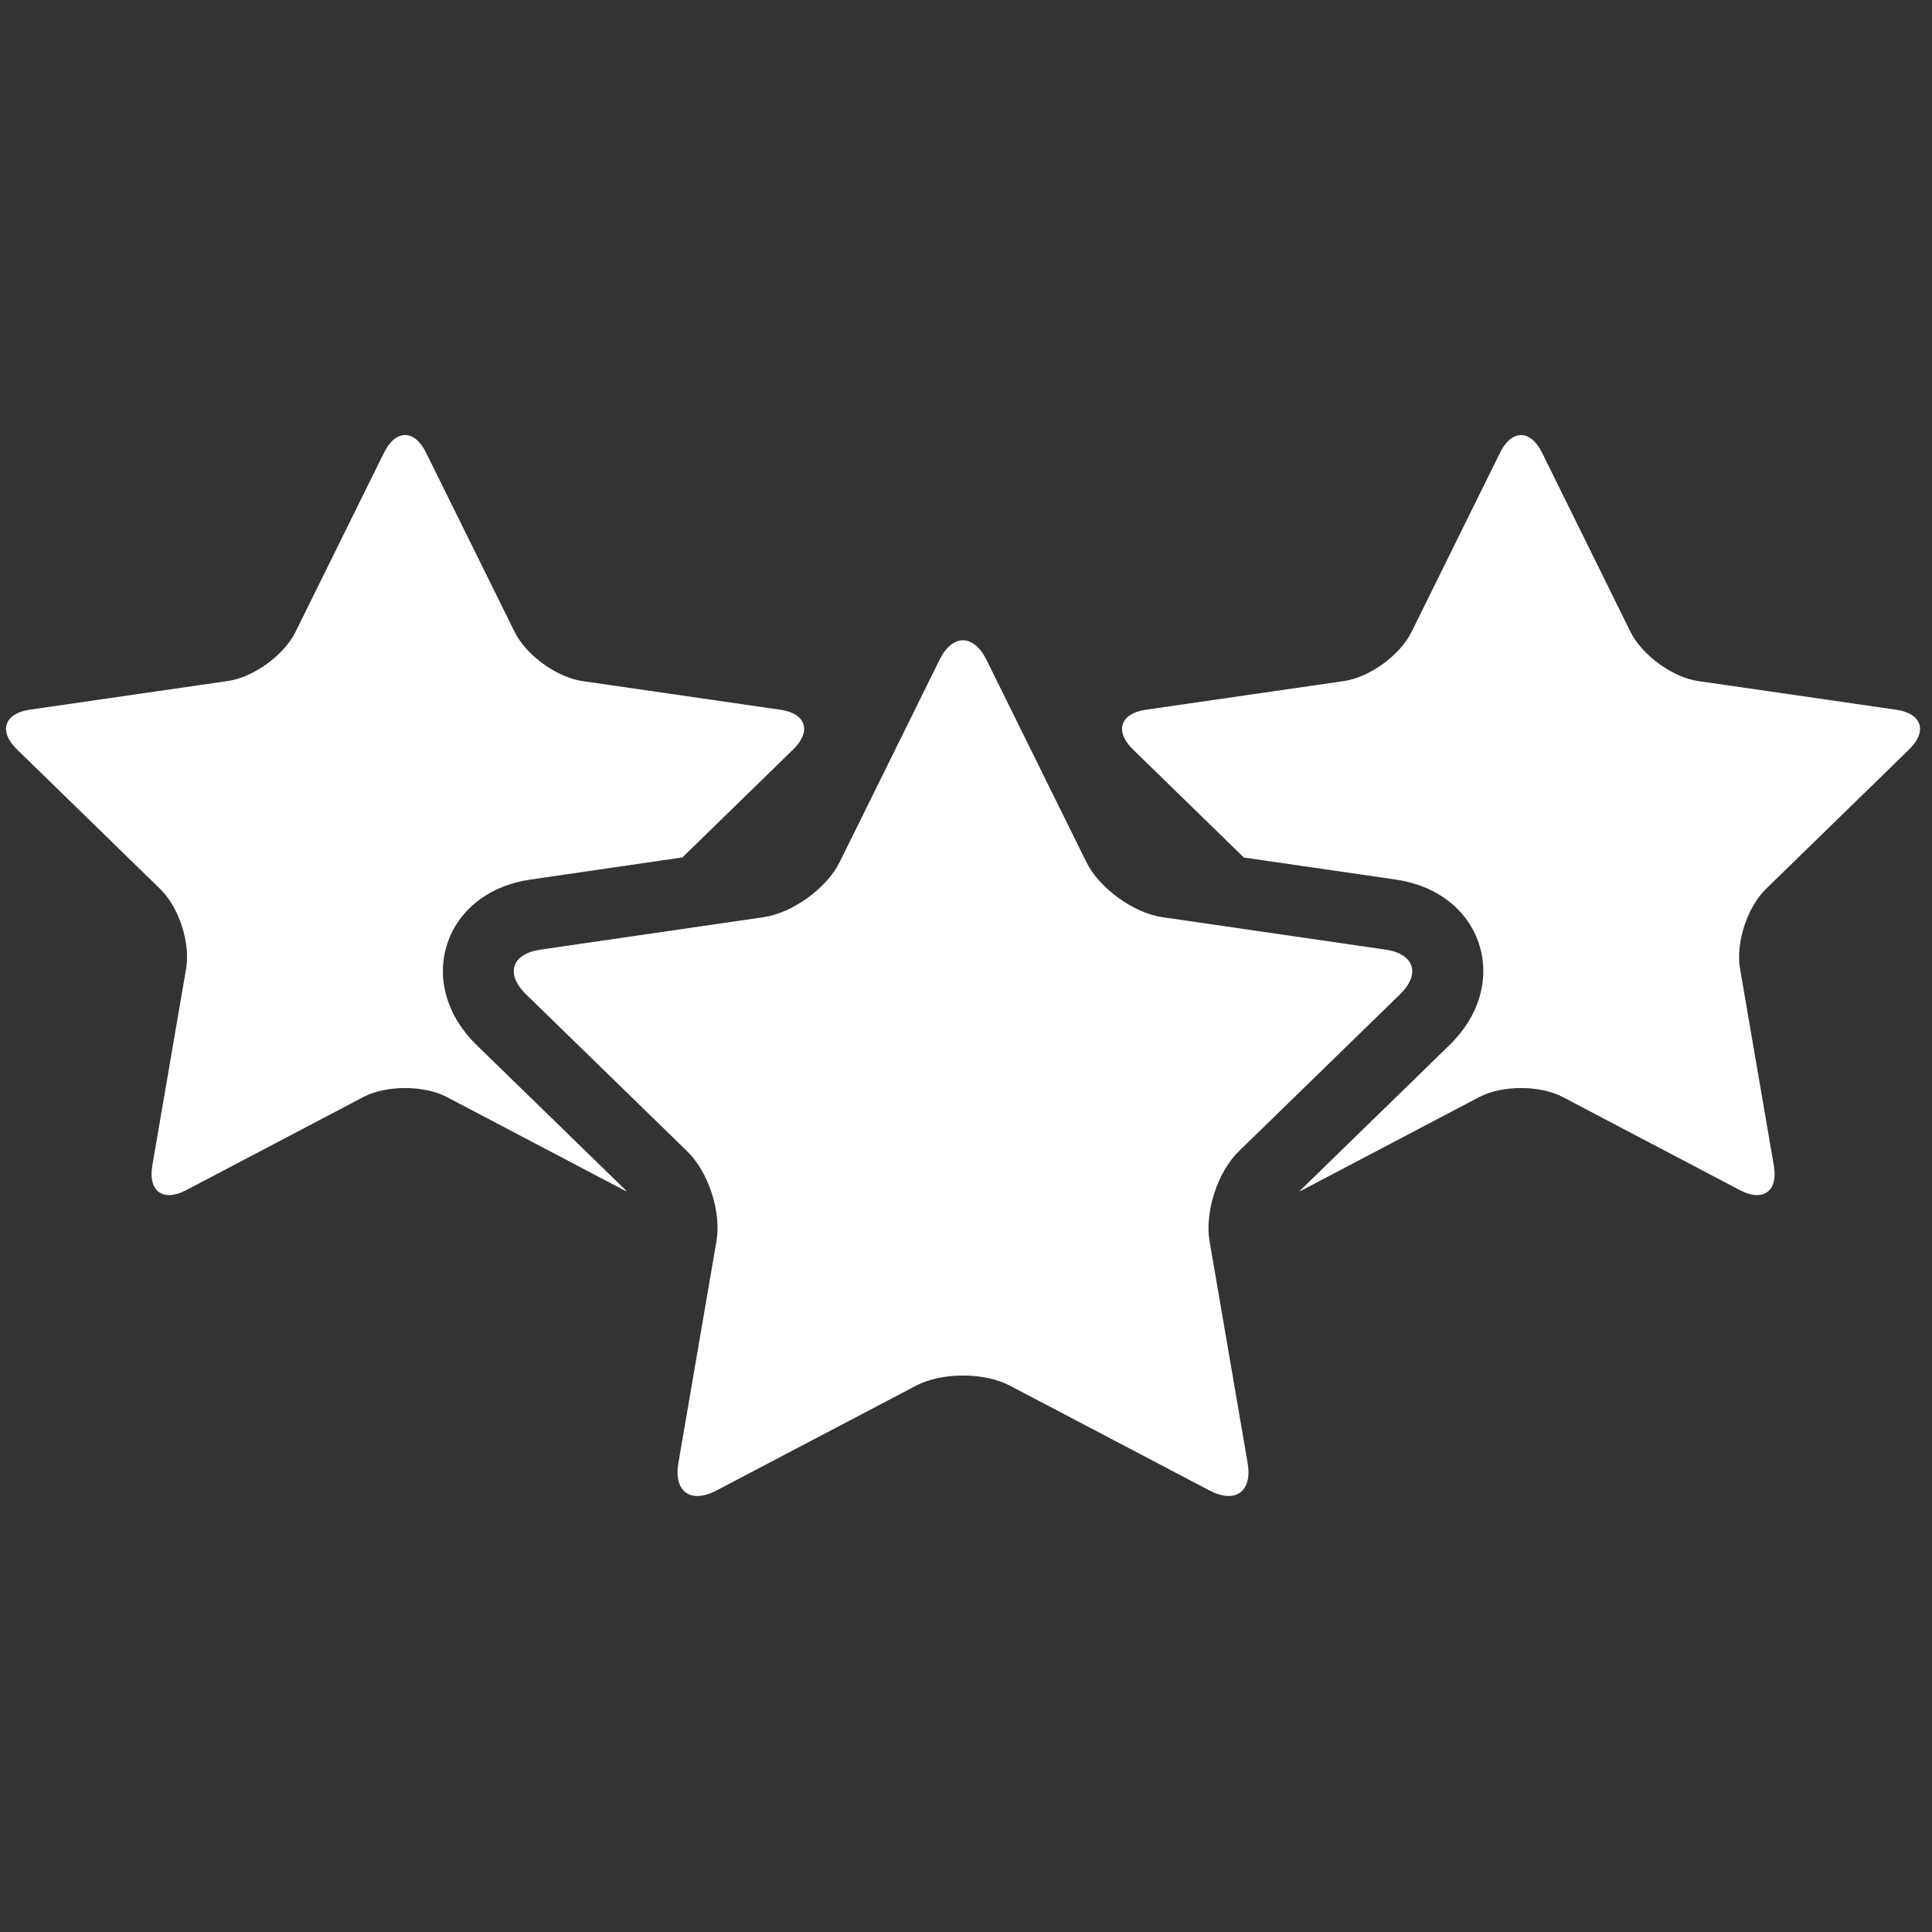
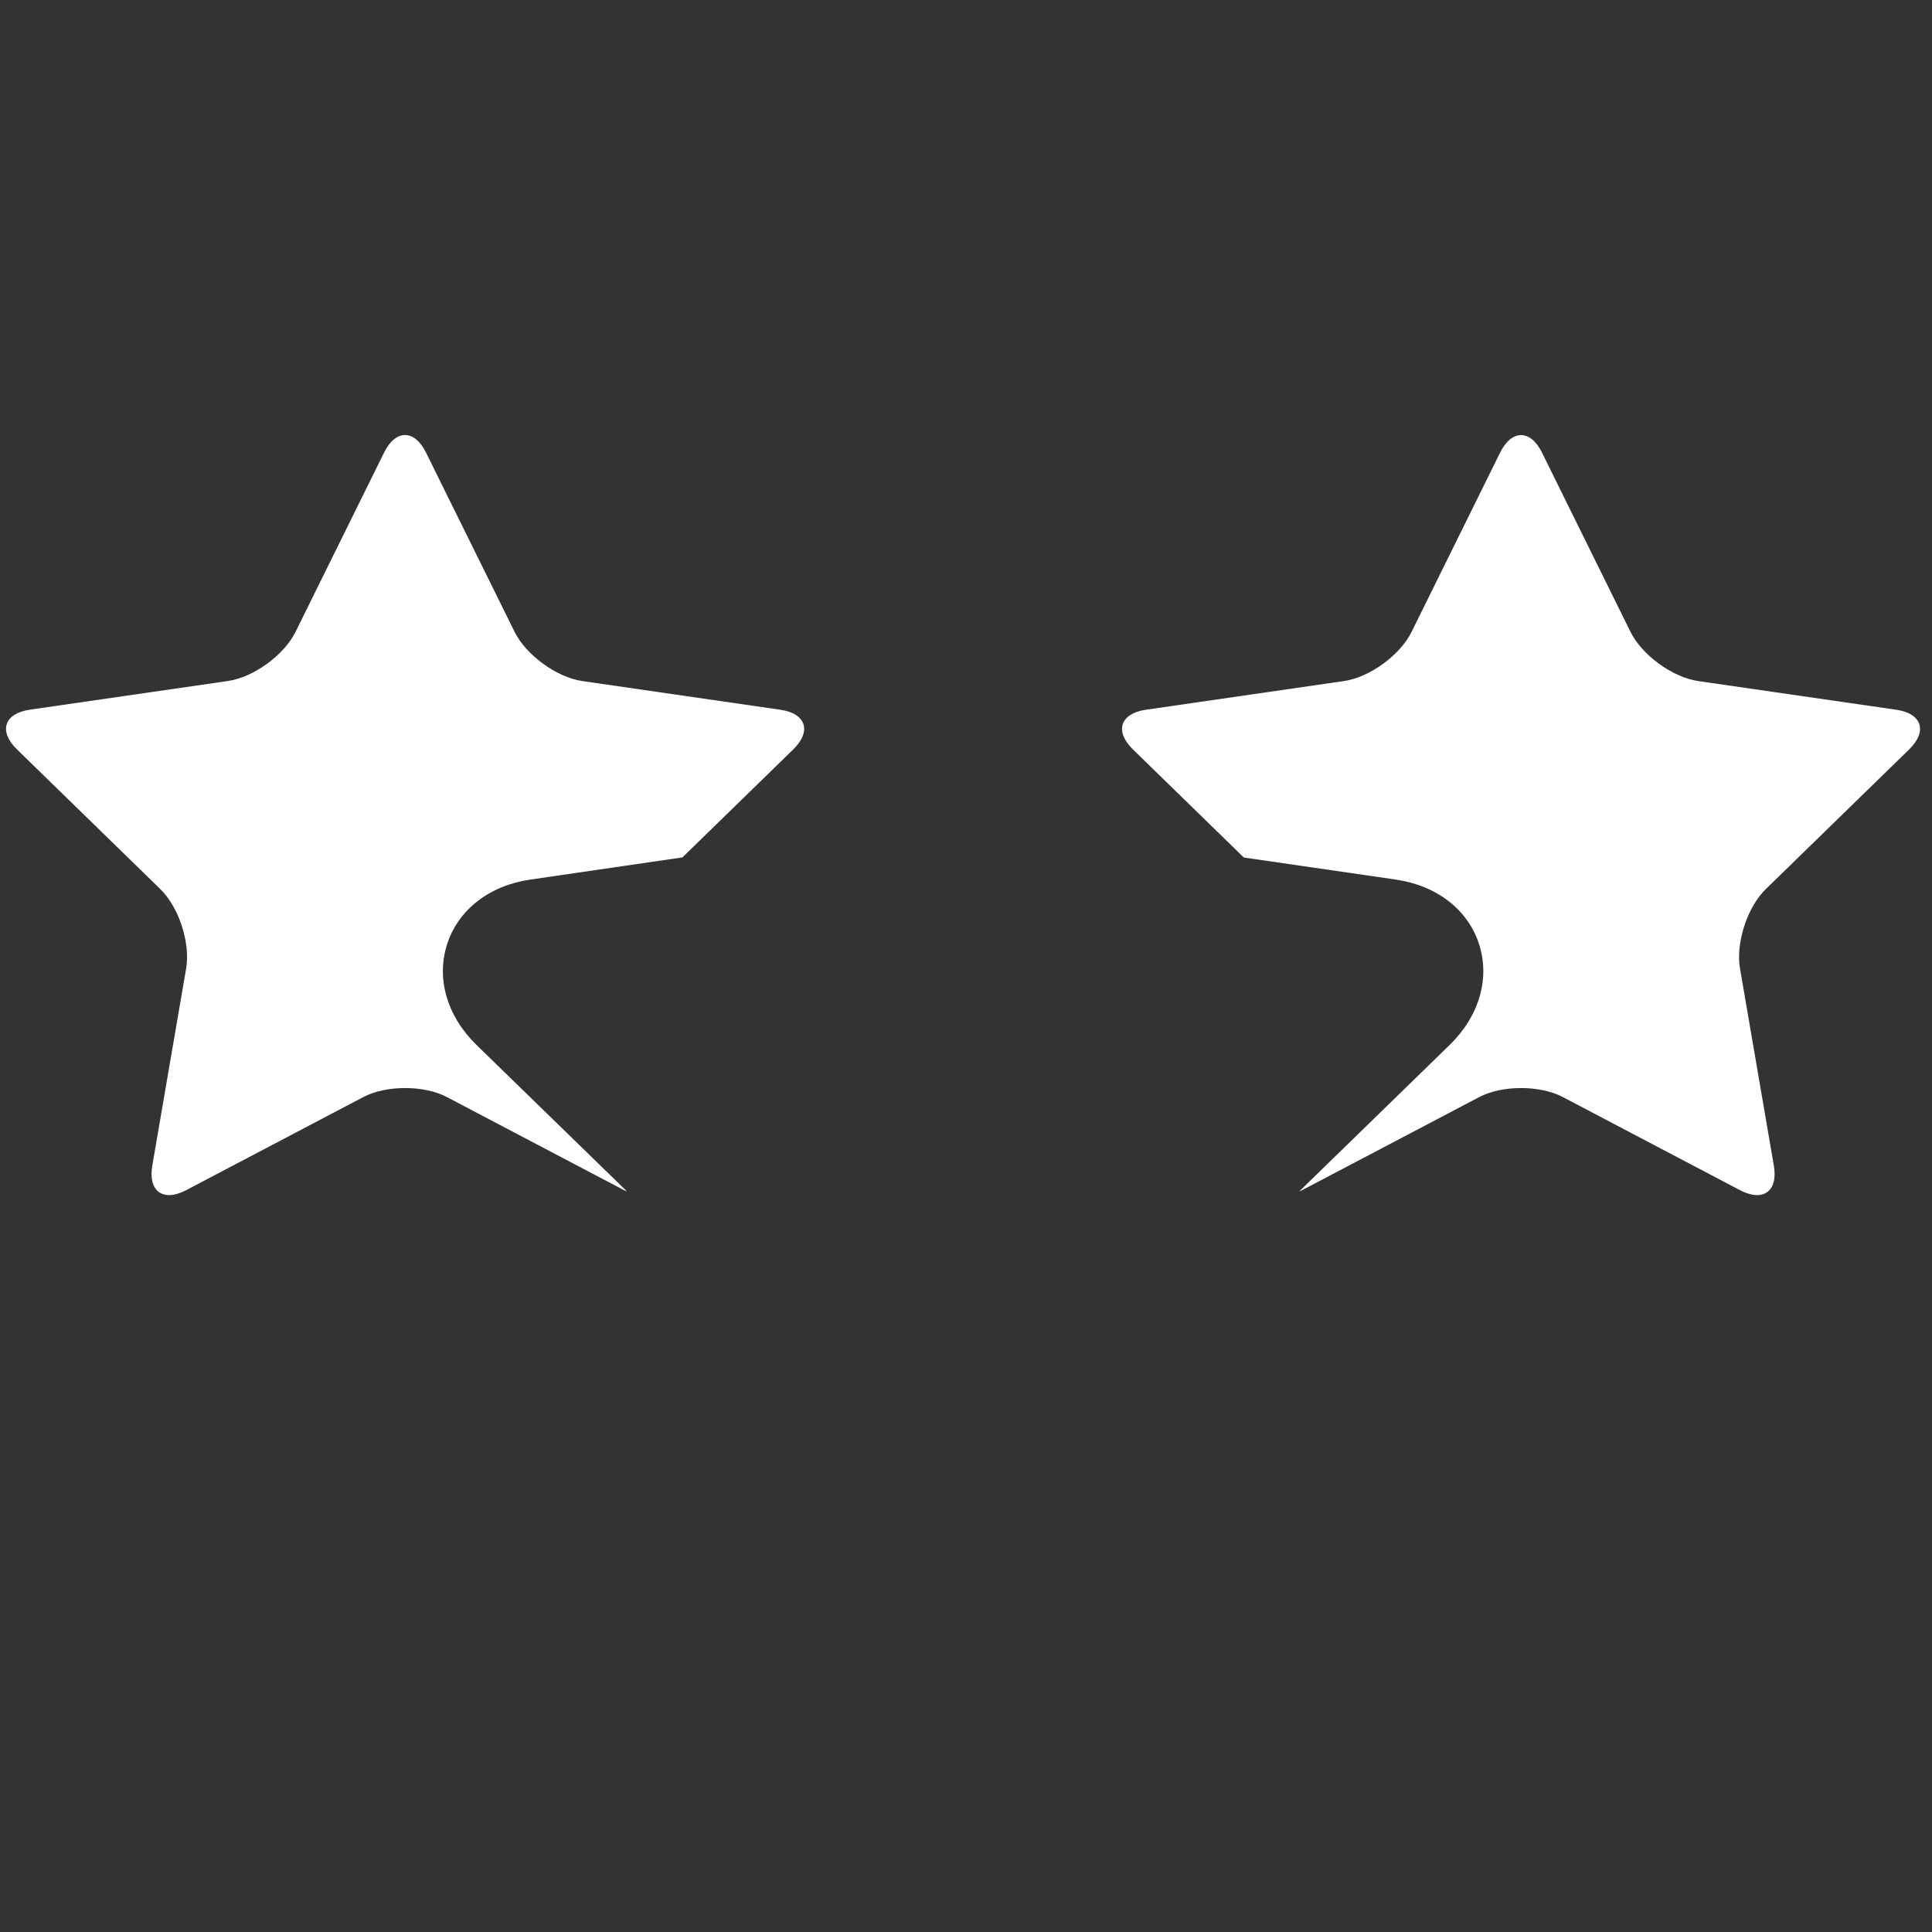
<svg xmlns="http://www.w3.org/2000/svg" width="375pt" height="375pt" viewBox="0 0 375 375" version="1.2">
  <rect x="0" y="0" width="375" height="375" fill="#333333" stroke="none" />
  <g id="surface1">
-     <path style=" stroke:none;fill-rule:nonzero;fill:rgb(100%,100%,100%);fill-opacity:1;" d="M 182.355 128.086 C 184.863 123.004 188.973 123.004 191.48 128.086 L 210.848 167.305 C 213.355 172.387 220.008 177.211 225.617 178.023 L 268.922 184.32 C 274.527 185.133 275.805 189.031 271.742 192.996 L 240.406 223.516 C 236.344 227.461 233.812 235.277 234.766 240.844 L 242.16 283.938 C 243.121 289.527 239.789 291.93 234.777 289.309 L 196.043 268.965 C 191.031 266.328 182.809 266.328 177.793 268.965 L 139.062 289.309 C 134.047 291.941 130.715 289.539 131.68 283.938 L 139.074 240.844 C 140.039 235.277 137.496 227.461 133.434 223.516 L 102.098 192.996 C 98.035 189.031 99.301 185.133 104.918 184.32 L 148.223 178.023 C 153.832 177.211 160.484 172.387 162.992 167.305 Z M 182.355 128.086 " />
    <path style=" stroke:none;fill-rule:nonzero;fill:rgb(100%,100%,100%);fill-opacity:1;" d="M 86.797 183.23 C 88.965 176.551 95.004 171.875 102.934 170.727 L 132.457 166.422 L 153.969 145.461 C 157.582 141.949 156.457 138.48 151.473 137.762 L 113.012 132.191 C 108.031 131.461 102.121 127.156 99.891 122.656 L 82.676 87.824 C 80.445 83.312 76.801 83.312 74.559 87.824 L 57.363 122.645 C 55.137 127.156 49.227 131.461 44.246 132.18 L 5.781 137.75 C 0.801 138.48 -0.324 141.938 3.285 145.449 L 31.113 172.57 C 34.727 176.086 36.977 183.012 36.129 187.977 L 29.559 226.266 C 28.711 231.23 31.66 233.352 36.117 231.02 L 70.52 212.938 C 74.977 210.605 82.281 210.605 86.738 212.938 L 121.137 231.02 C 121.336 231.113 121.508 231.184 121.695 231.254 L 92.484 202.82 C 86.762 197.23 84.625 189.91 86.797 183.23 Z M 86.797 183.23 " />
    <path style=" stroke:none;fill-rule:nonzero;fill:rgb(100%,100%,100%);fill-opacity:1;" d="M 370.566 145.461 C 374.176 141.949 373.051 138.48 368.07 137.762 L 329.605 132.191 C 324.613 131.461 318.715 127.156 316.484 122.656 L 299.293 87.836 C 297.062 83.324 293.418 83.324 291.176 87.836 L 273.98 122.656 C 271.754 127.168 265.844 131.473 260.863 132.191 L 222.398 137.762 C 217.418 138.492 216.293 141.949 219.902 145.461 L 241.43 166.445 L 270.941 170.727 C 278.883 171.887 284.906 176.551 287.078 183.23 C 289.25 189.91 287.113 197.23 281.379 202.82 L 252.18 231.254 C 252.363 231.16 252.539 231.113 252.723 231.02 L 287.125 212.938 C 291.582 210.605 298.887 210.605 303.344 212.938 L 337.742 231.02 C 342.203 233.352 345.152 231.23 344.305 226.266 L 337.73 187.973 C 336.883 183.012 339.137 176.086 342.746 172.57 Z M 370.566 145.461 " />
  </g>
</svg>